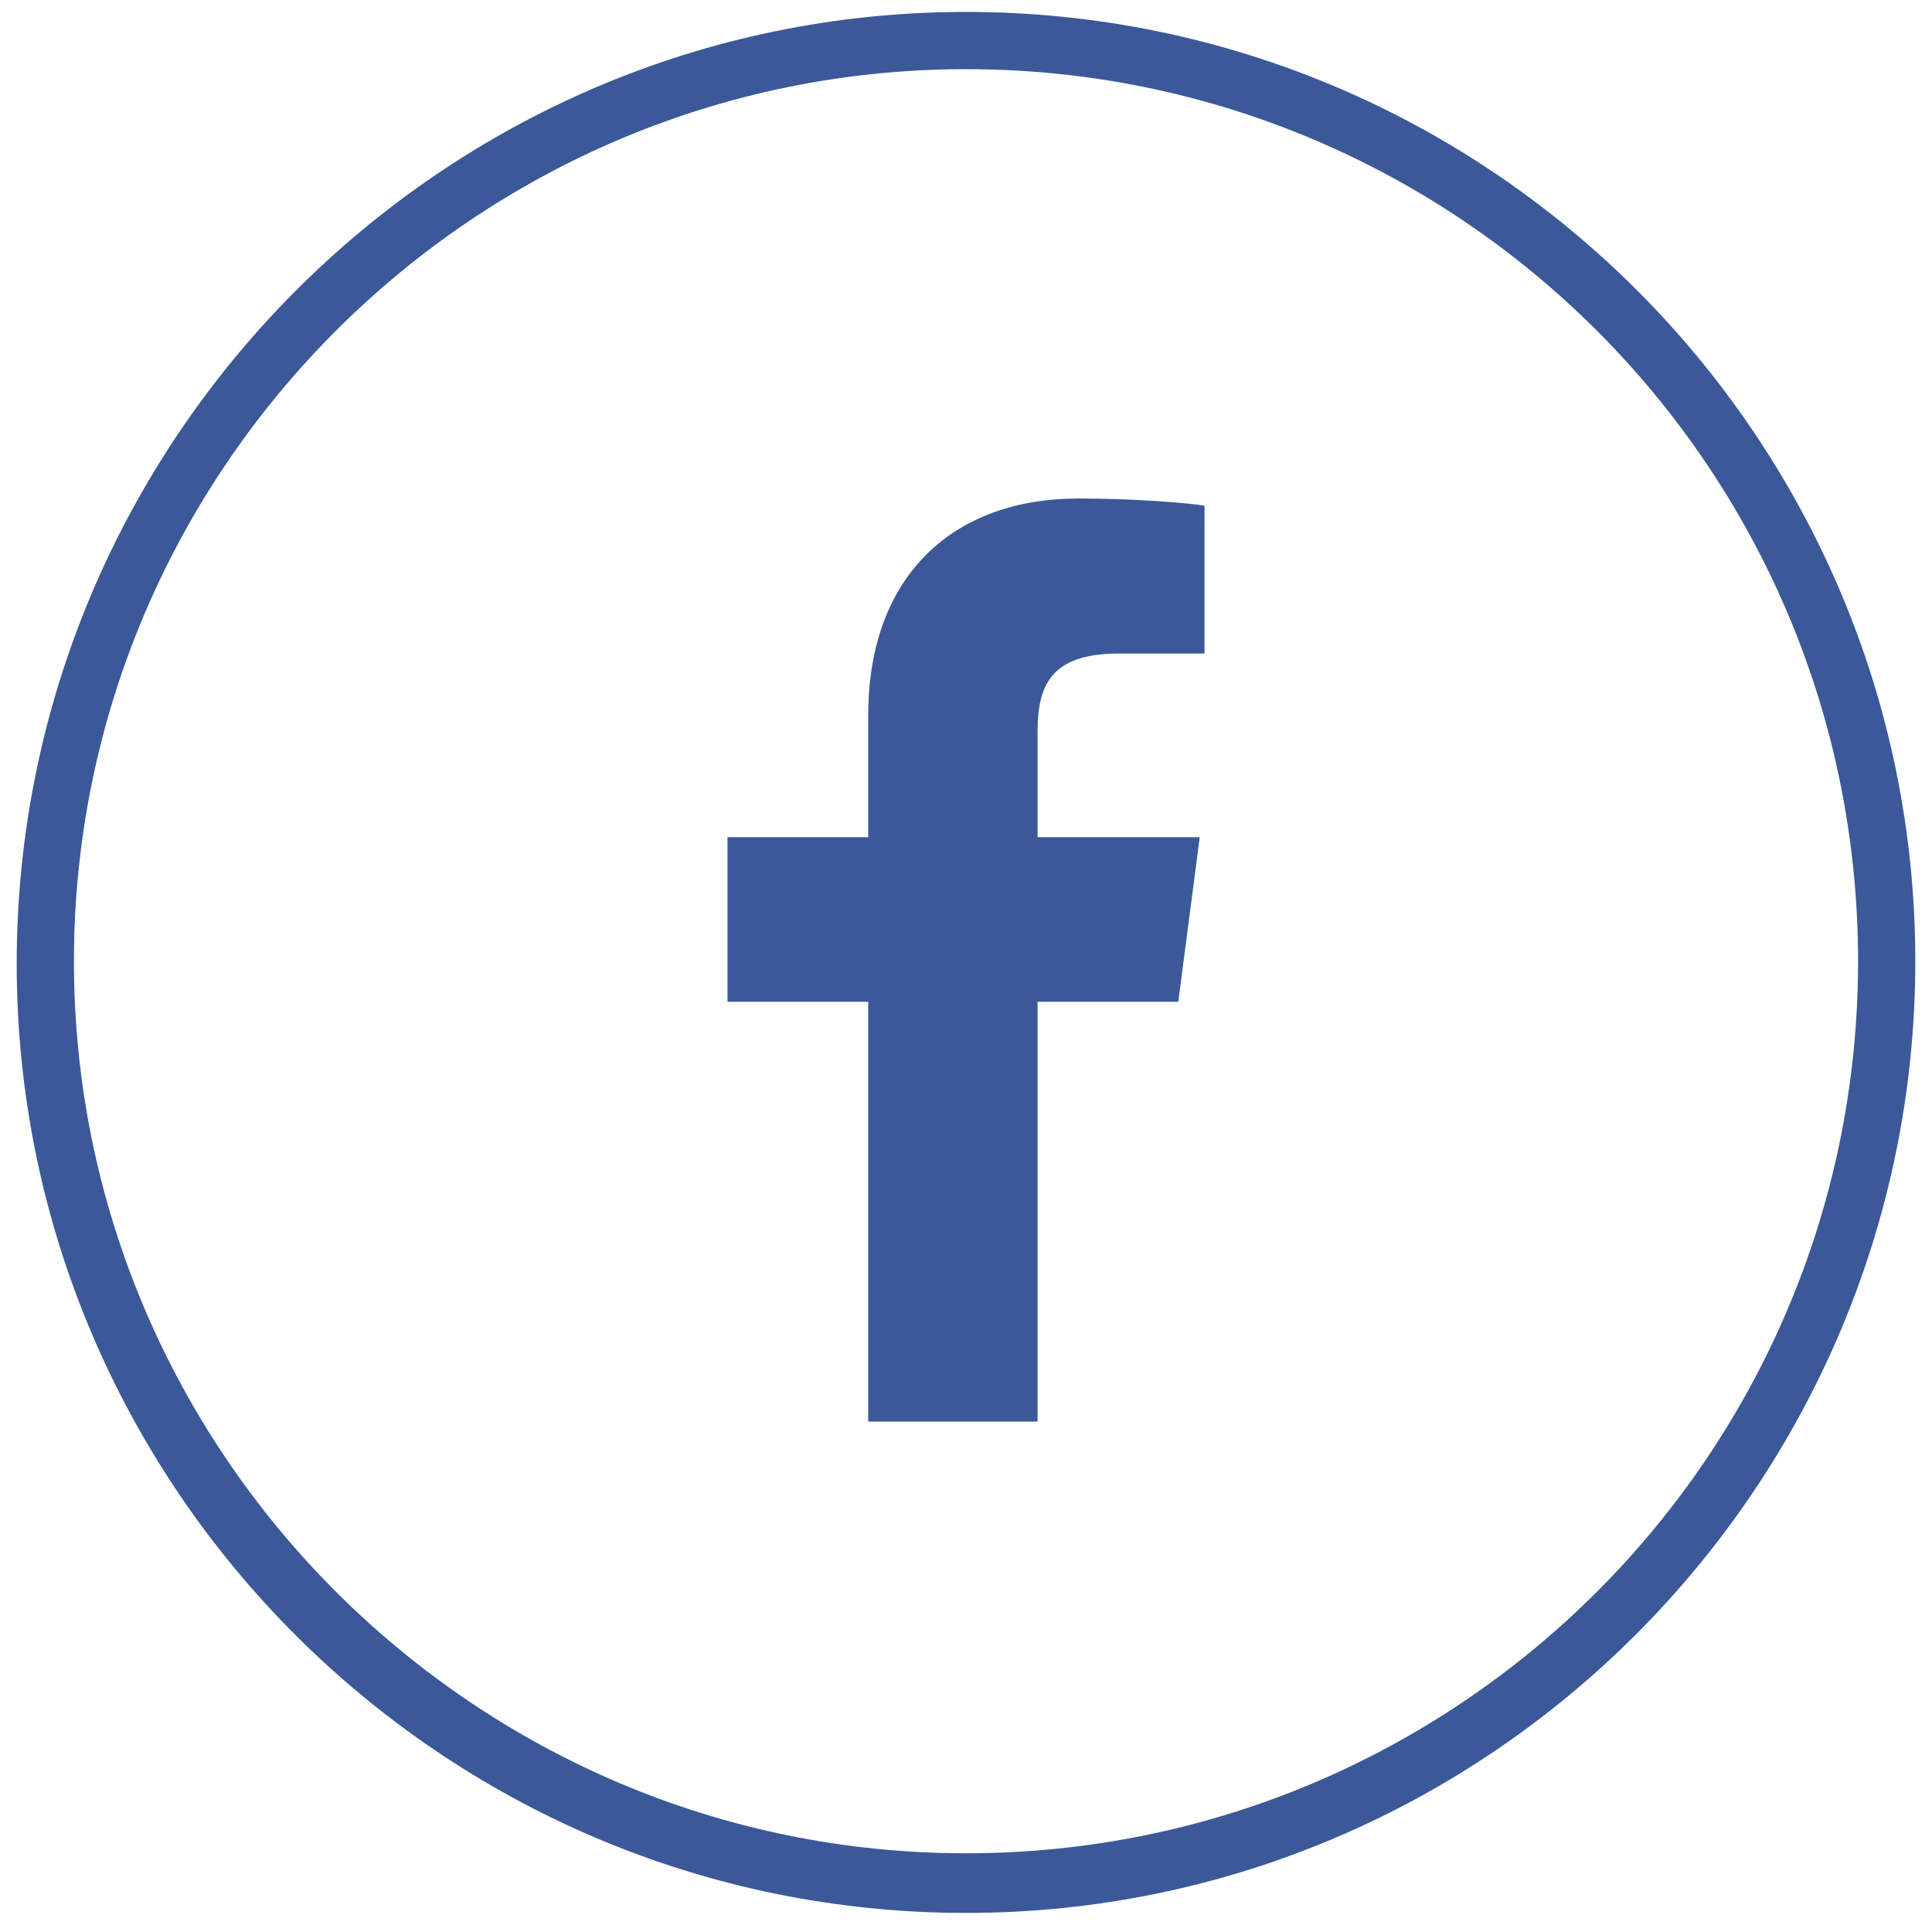
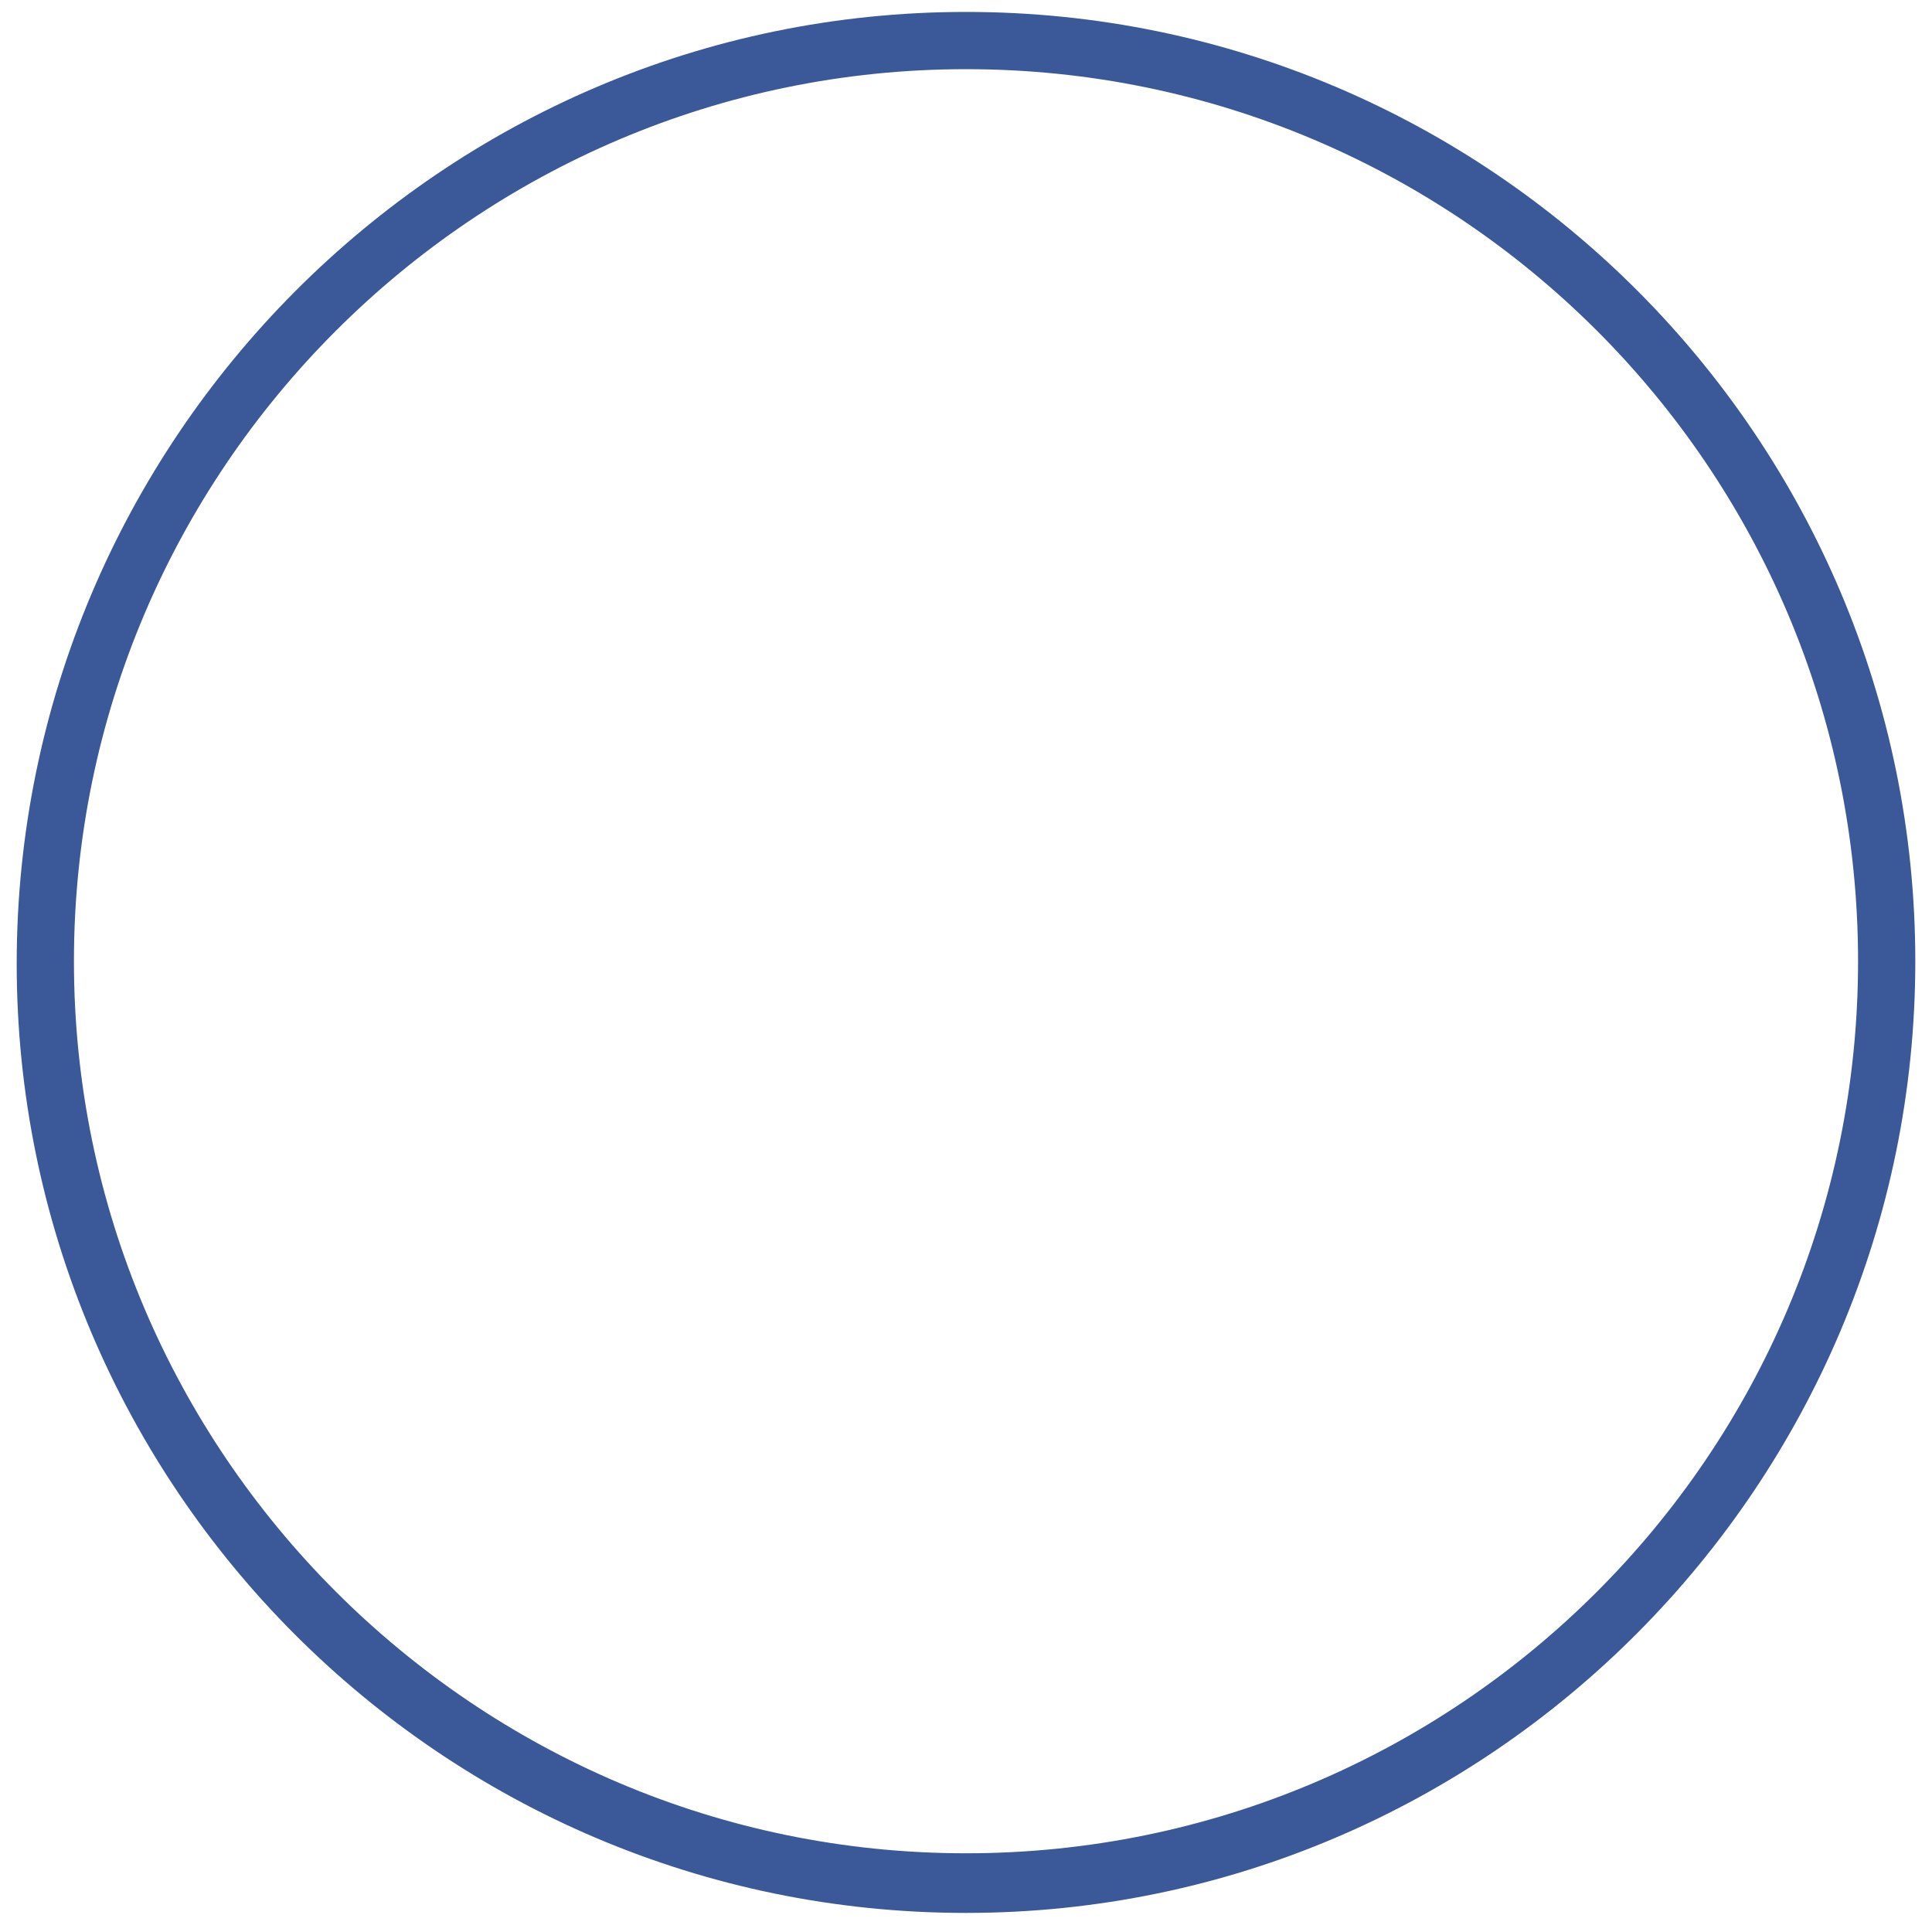
<svg xmlns="http://www.w3.org/2000/svg" version="1.1" id="Layer_1" x="0px" y="0px" viewBox="0 0 81 81" enable-background="new 0 0 81 81" xml:space="preserve">
  <g>
    <path fill="#3B5998" d="M40.5,80.2c-22,0-39.8-17.9-39.8-39.8S18.5,0.5,40.5,0.5s39.8,17.9,39.8,39.8S62.5,80.2,40.5,80.2z    M40.5,2.9C19.9,2.9,3.1,19.7,3.1,40.3s16.8,37.4,37.4,37.4S77.9,61,77.9,40.3S61.1,2.9,40.5,2.9z" />
-     <path fill="#3B5998" d="M50.5,27.4l-3.6,0c-2.9,0-3.4,1.4-3.4,3.3v4.4h6.8L49.4,42h-5.9v17.6h-7.1V42h-5.9v-6.9h5.9v-5.1   c0-5.9,3.6-9.1,8.8-9.1c2.5,0,4.7,0.2,5.3,0.3V27.4z" />
  </g>
</svg>